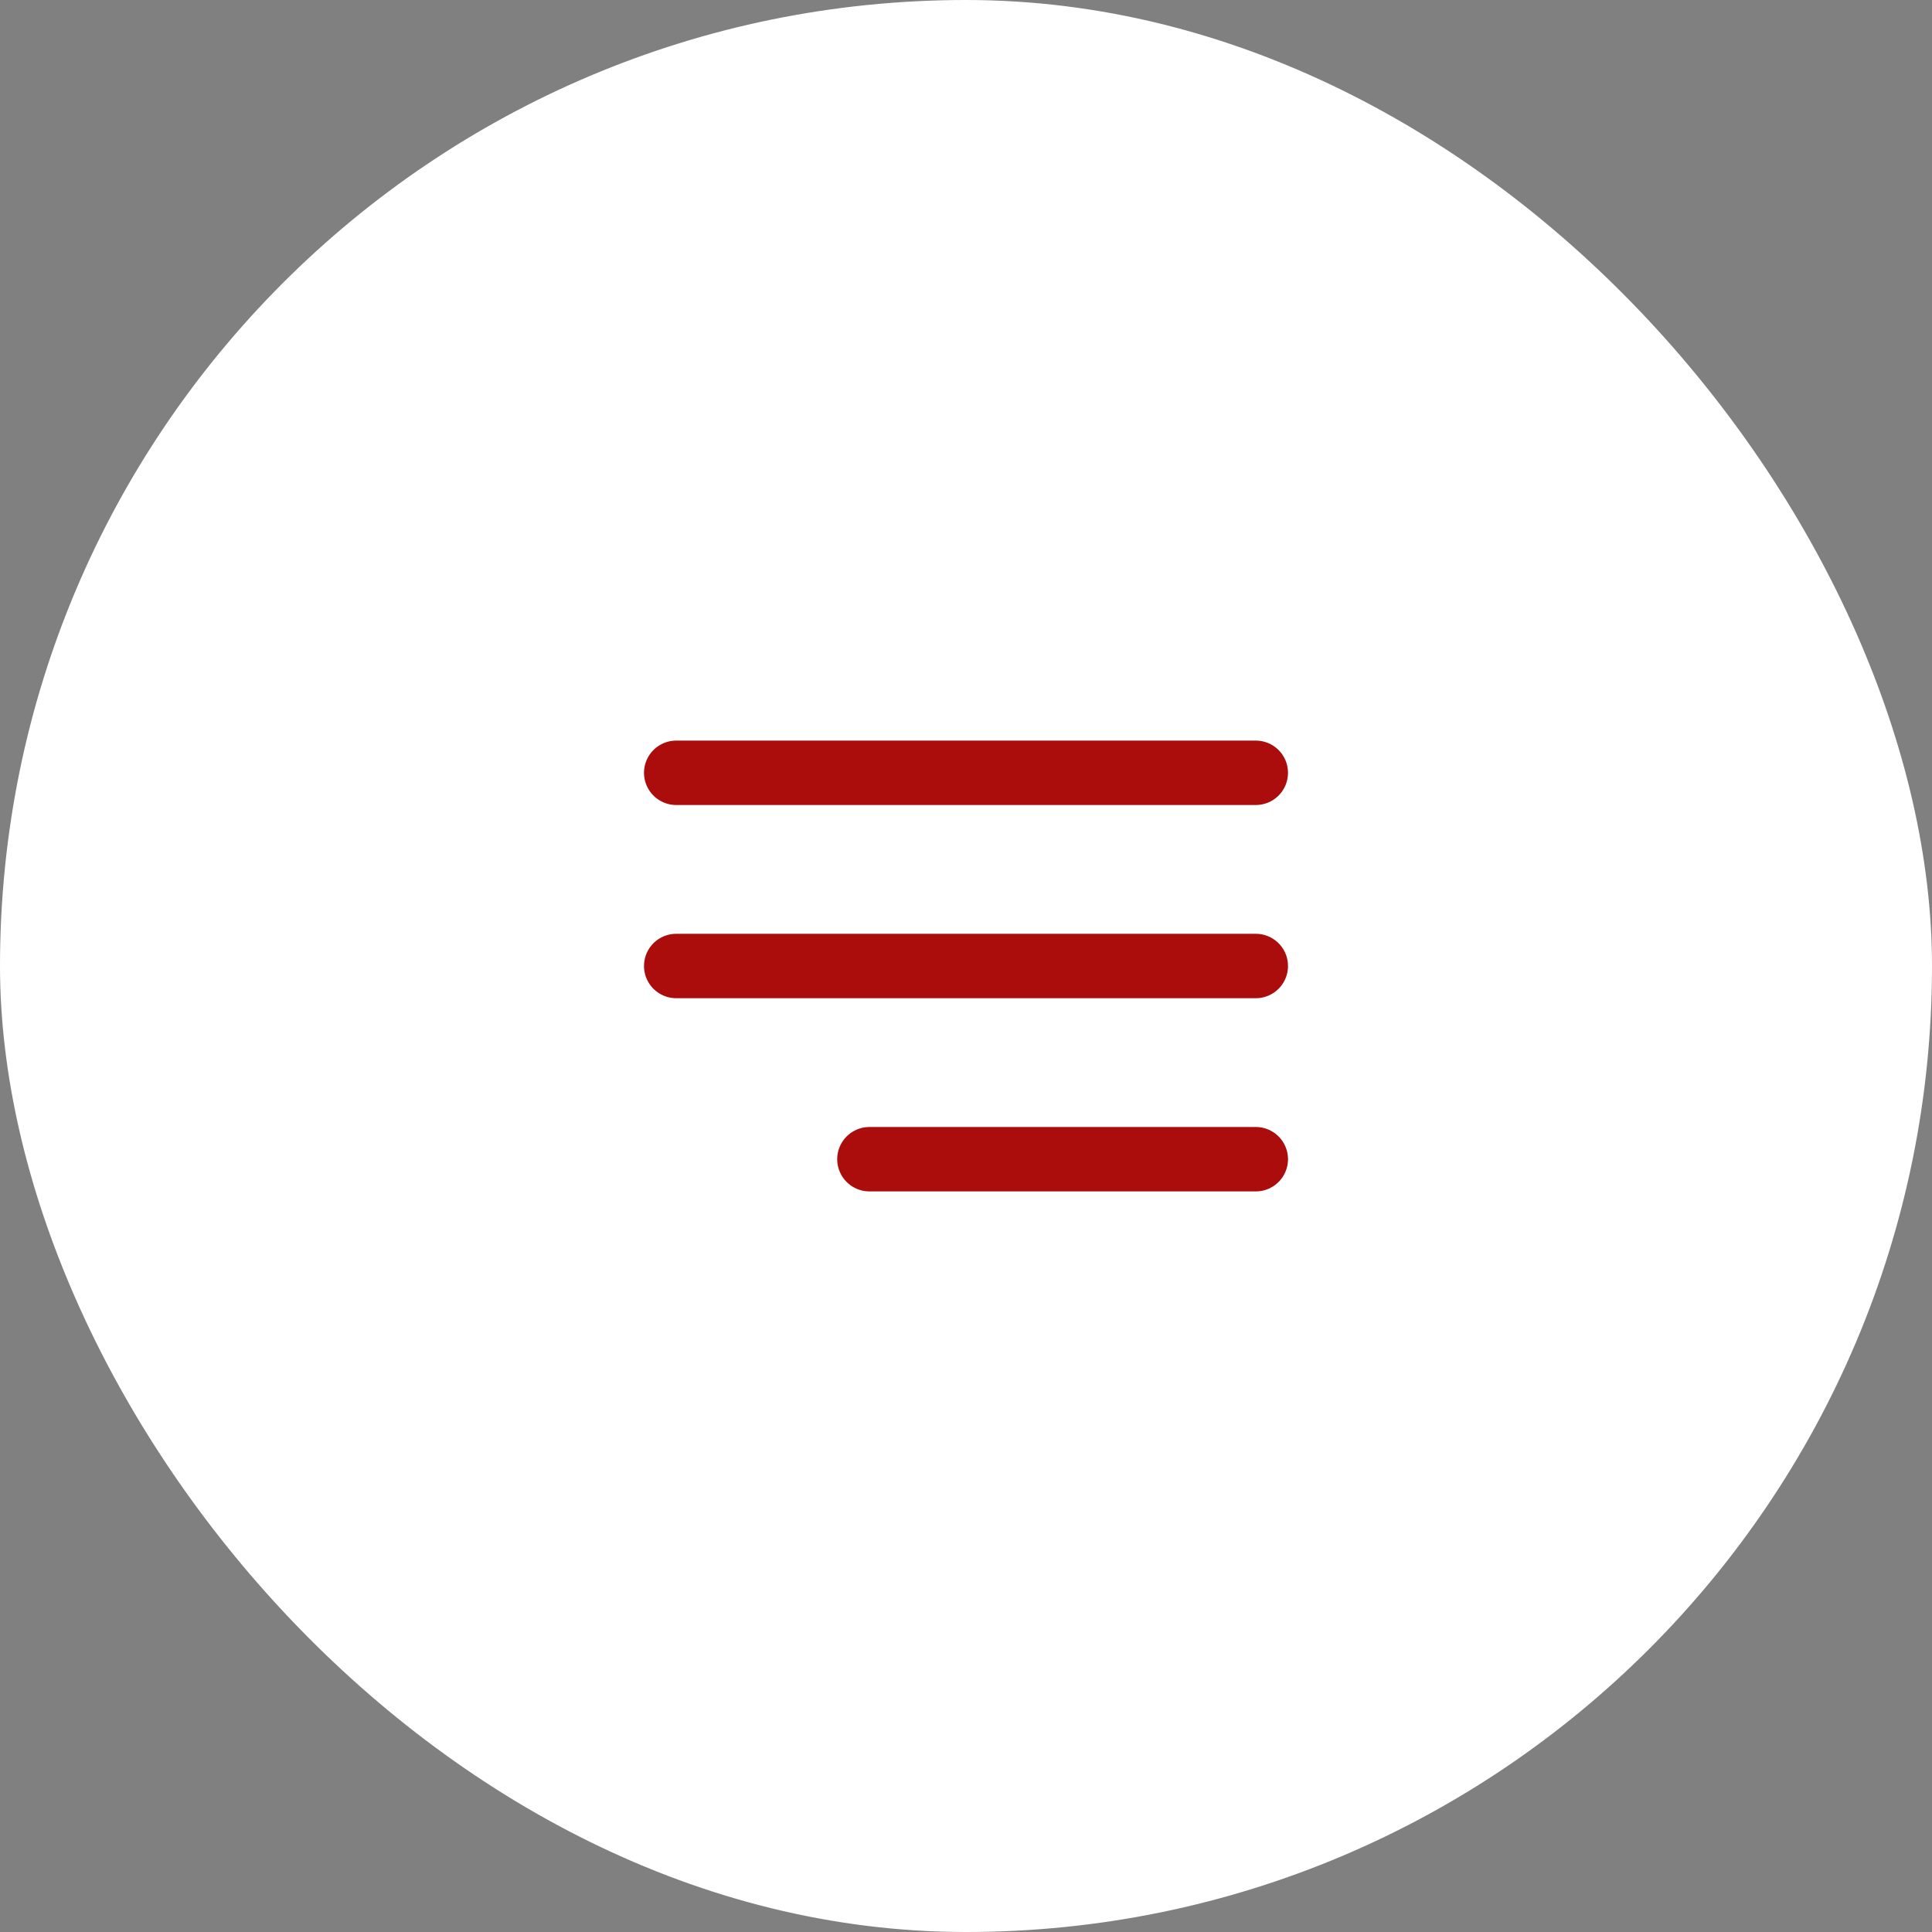
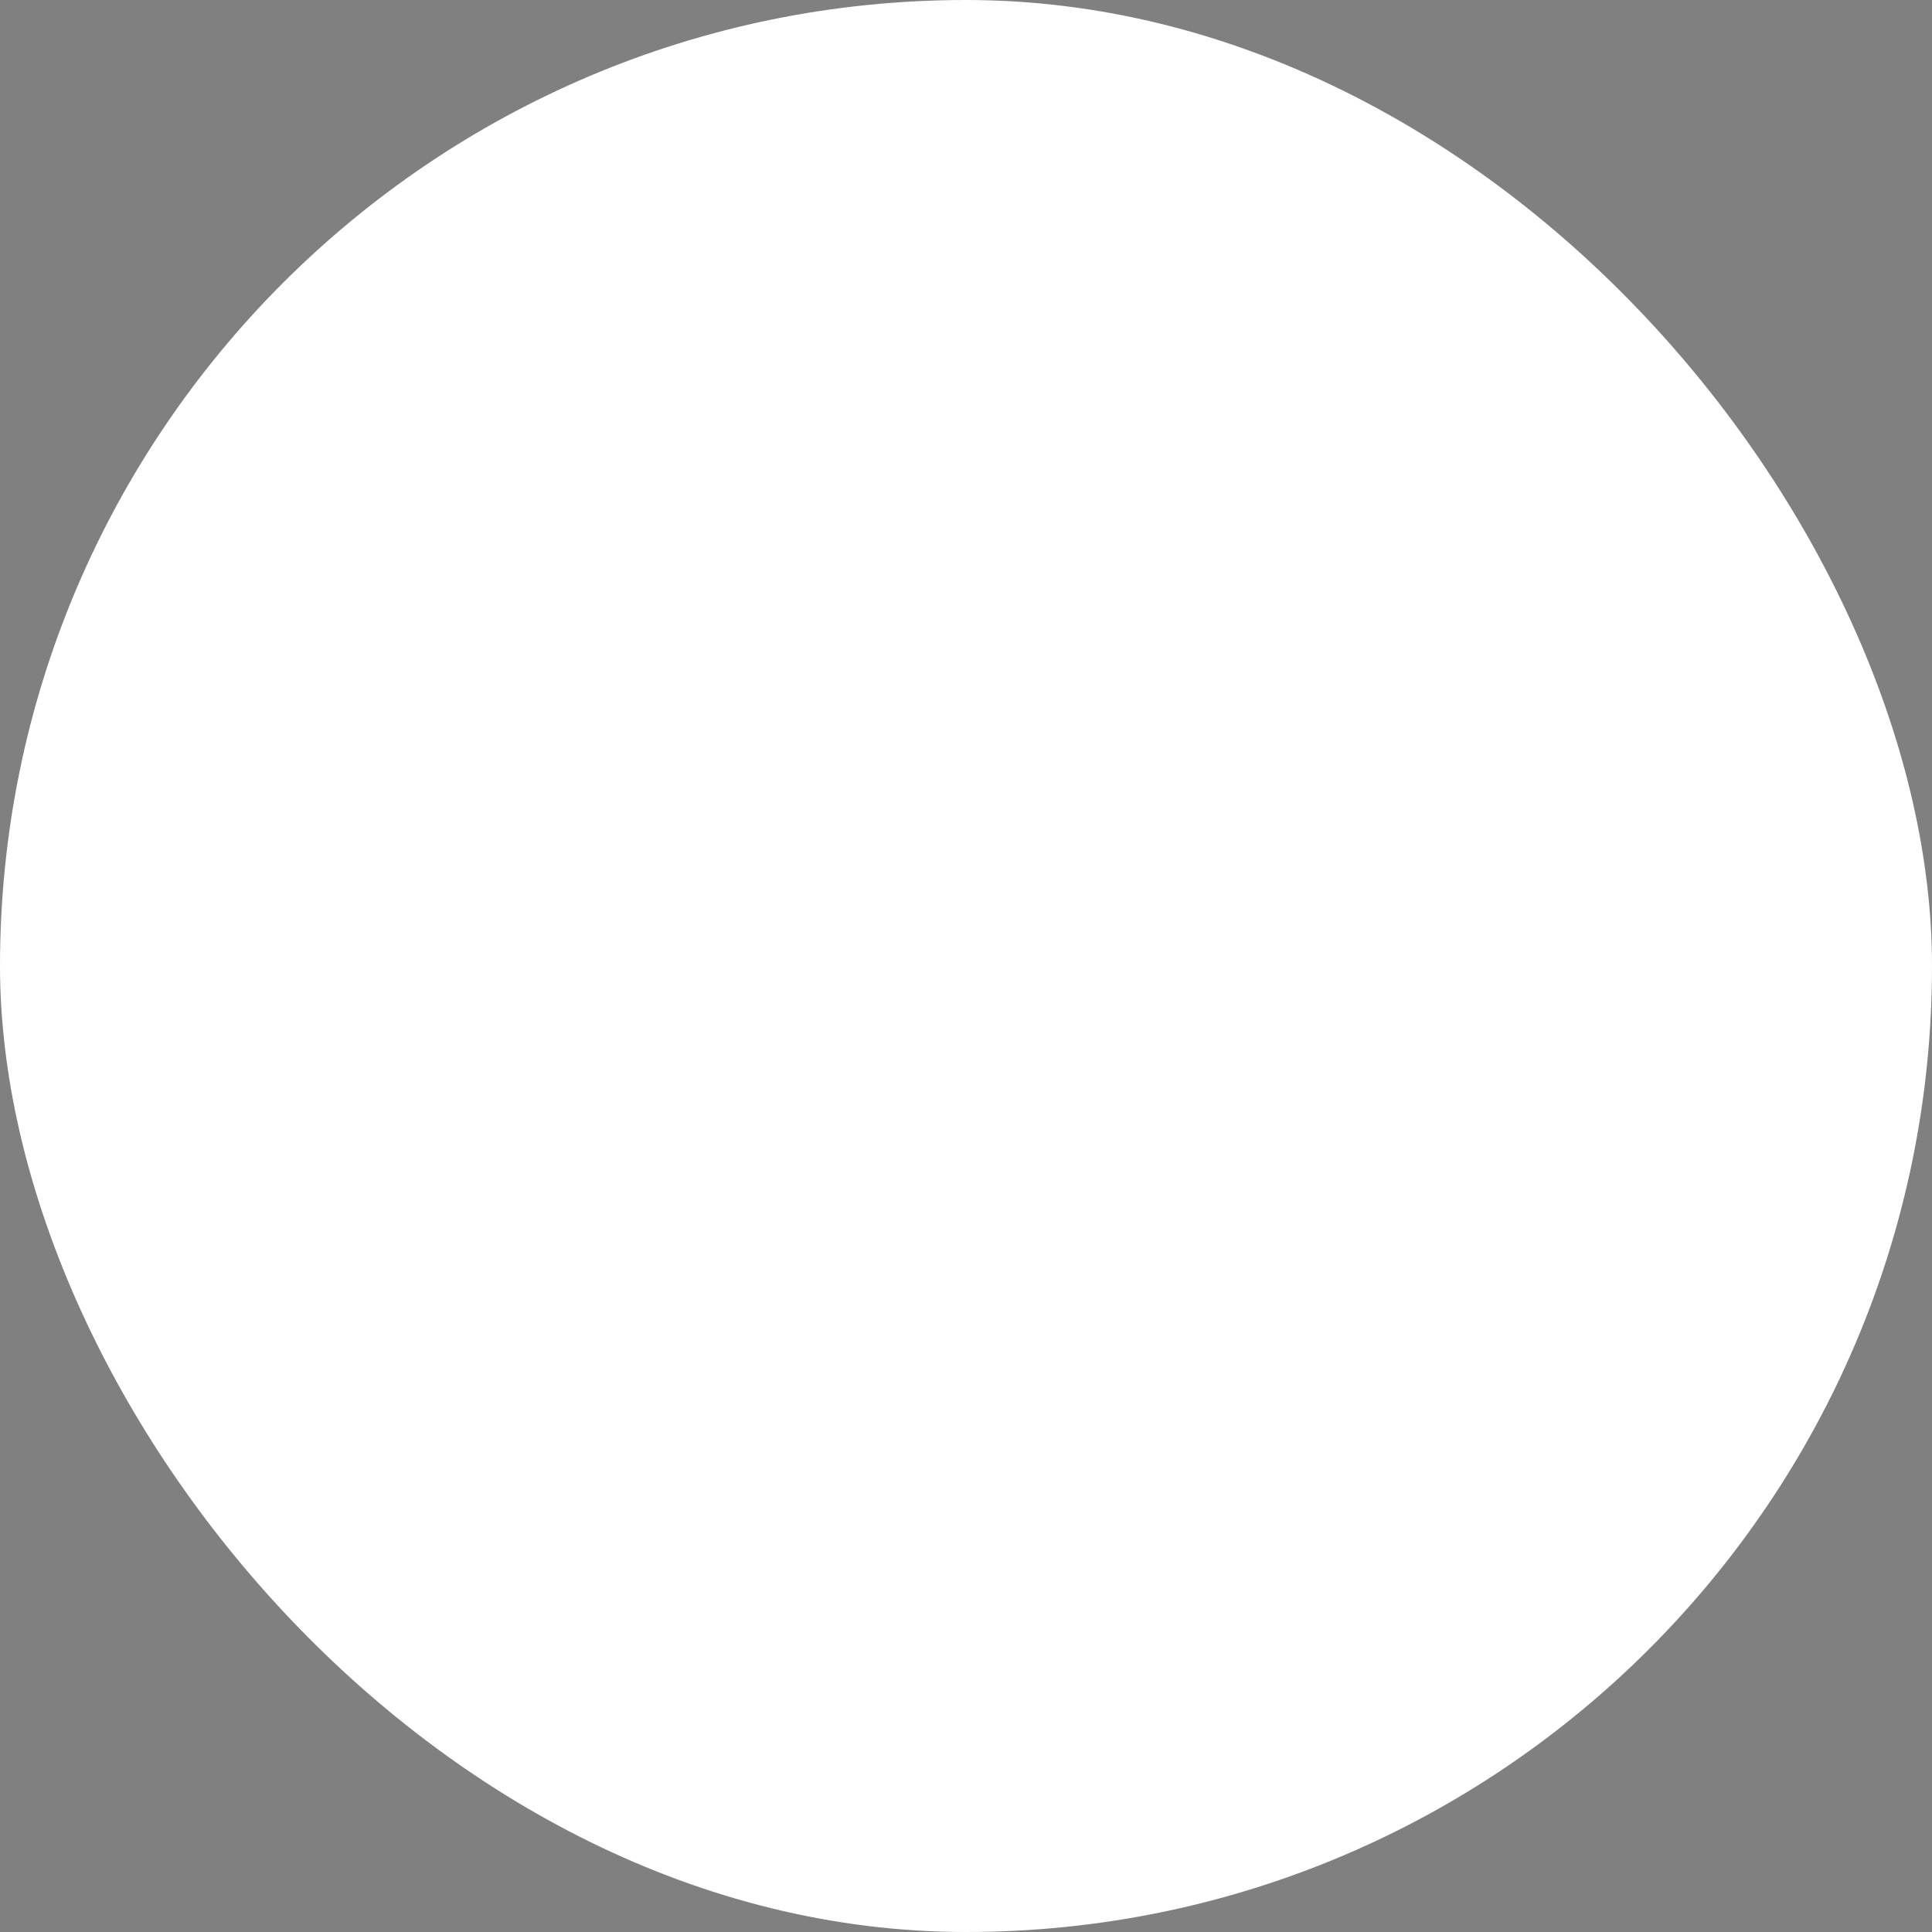
<svg xmlns="http://www.w3.org/2000/svg" width="60" height="60" viewBox="0 0 60 60" fill="none">
  <rect x="0" y="0" width="60" height="60" fill="#808080" stroke="none" />
  <rect width="60" height="60" rx="30" fill="white" />
-   <path d="M21 30H39M21 24H39M27 36H39" stroke="#AB0D0D" stroke-width="2" stroke-linecap="round" stroke-linejoin="round" />
</svg>